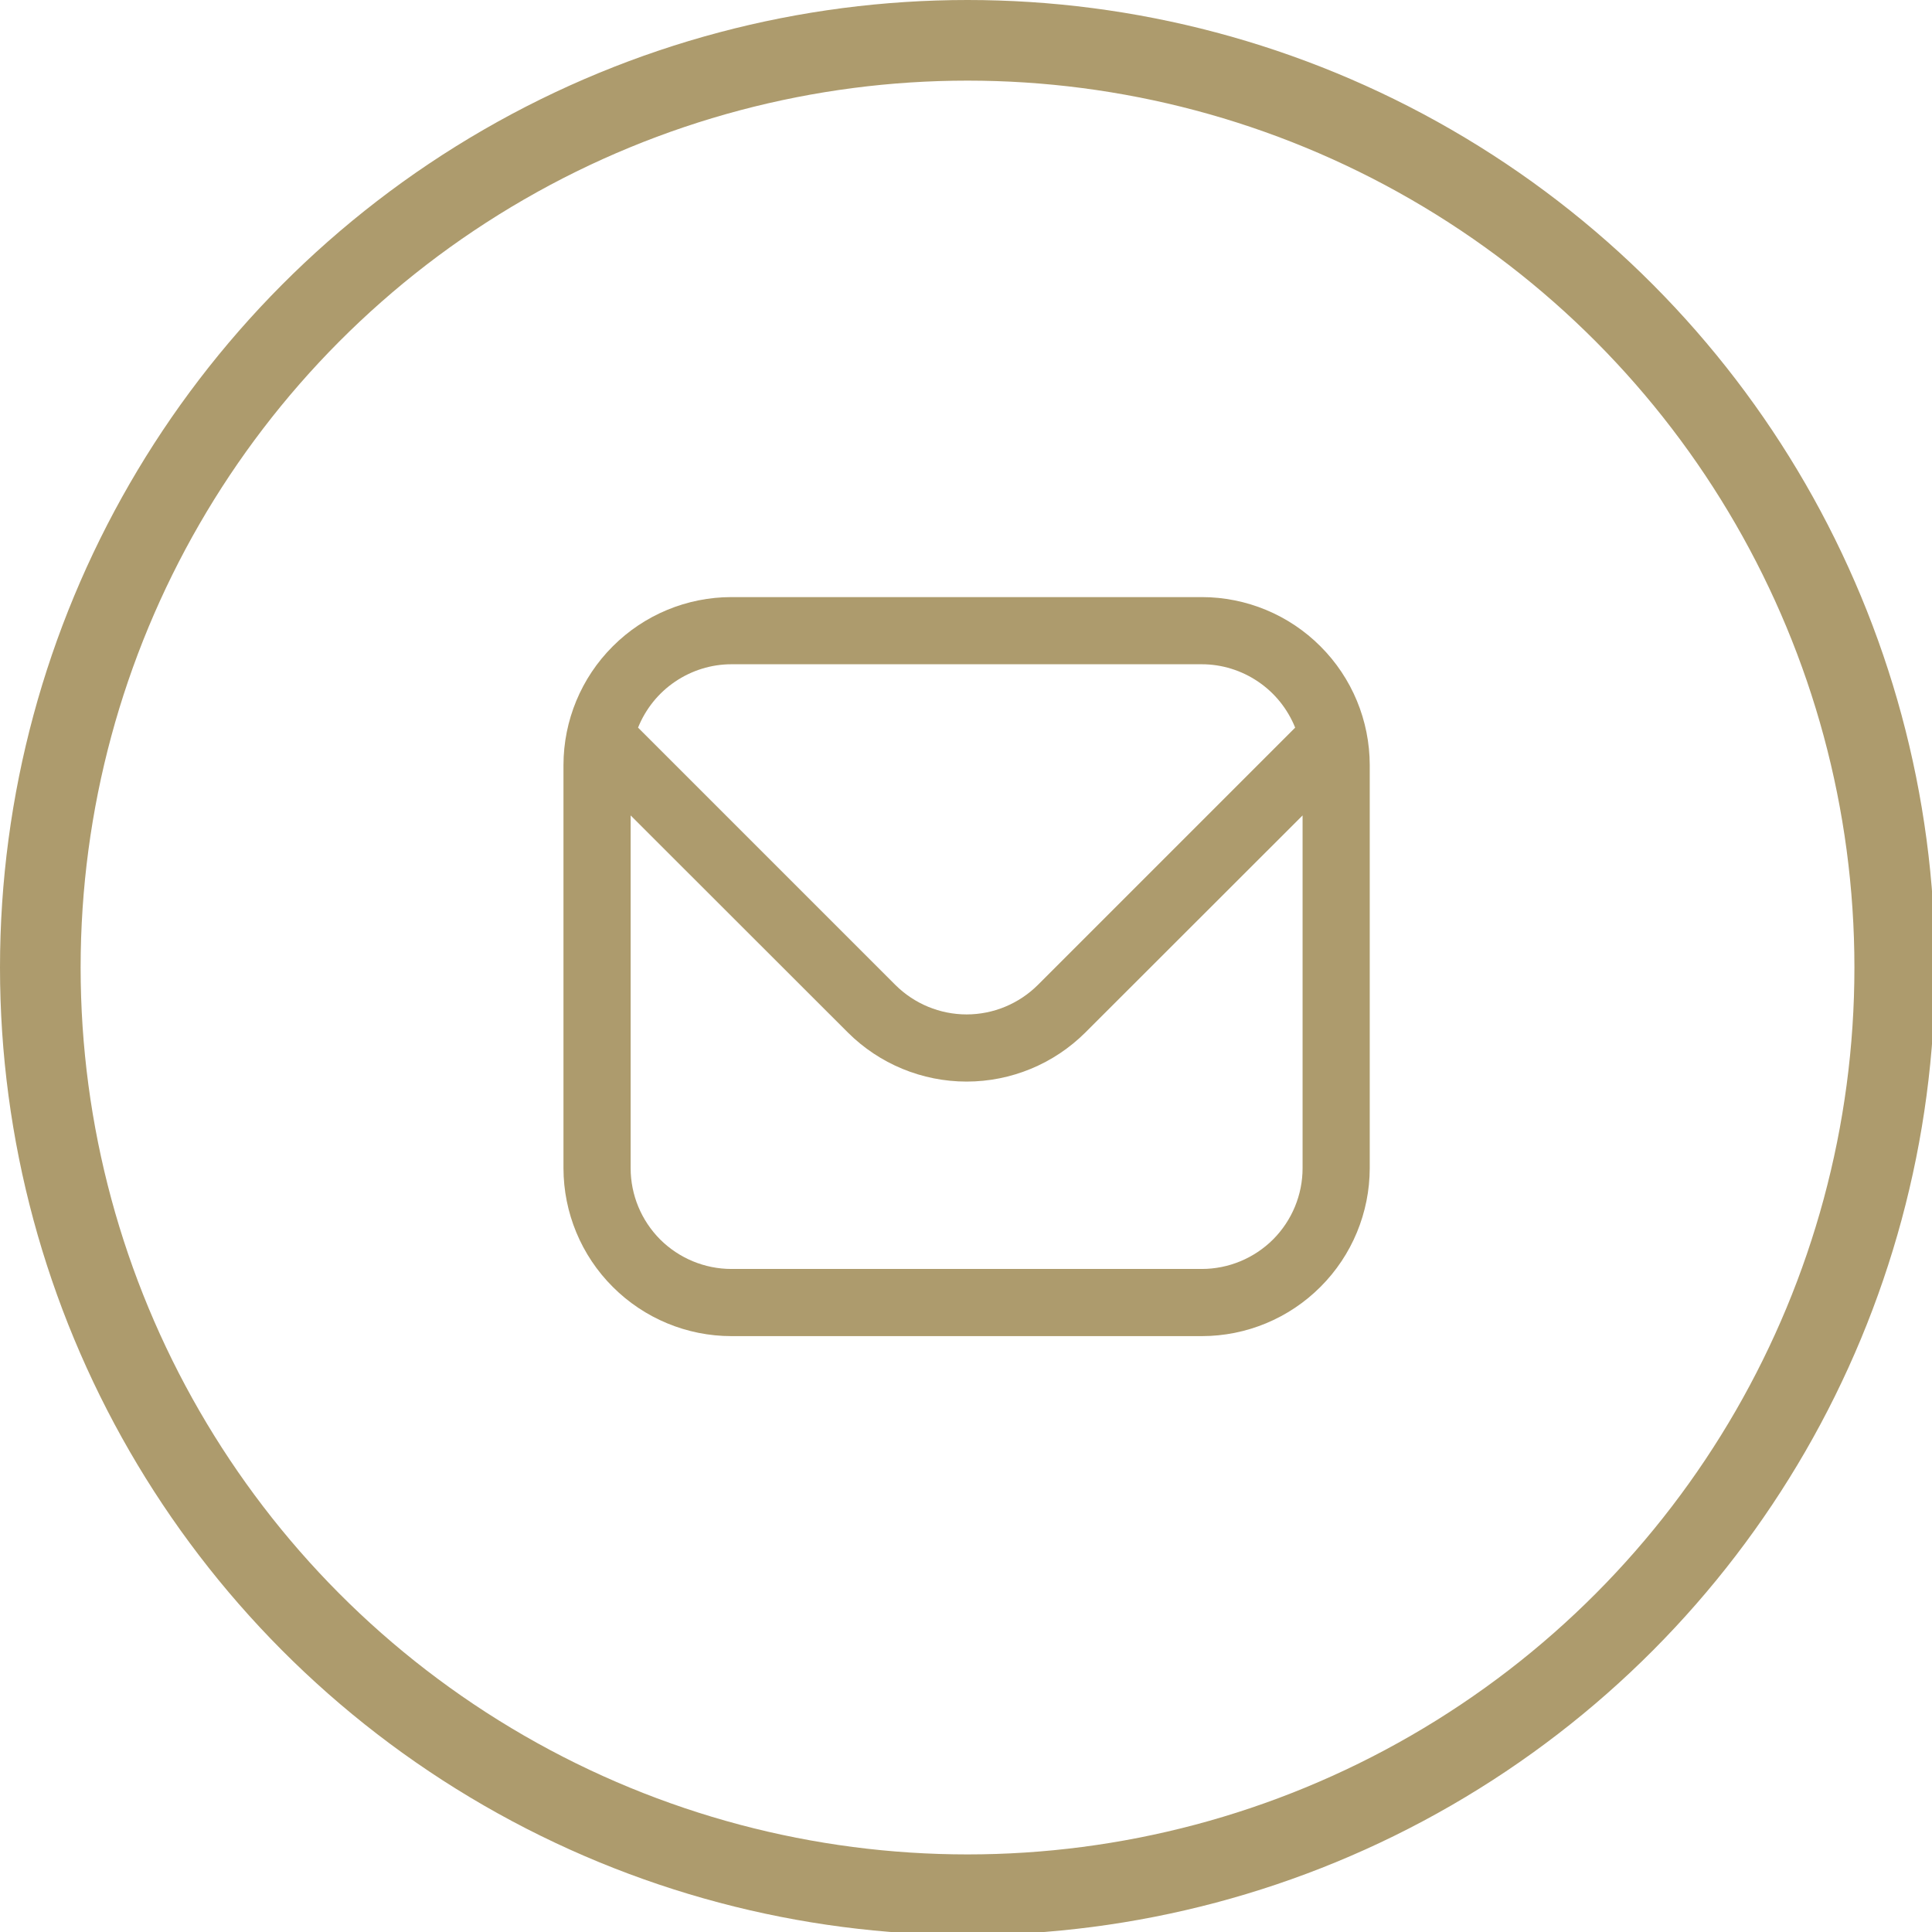
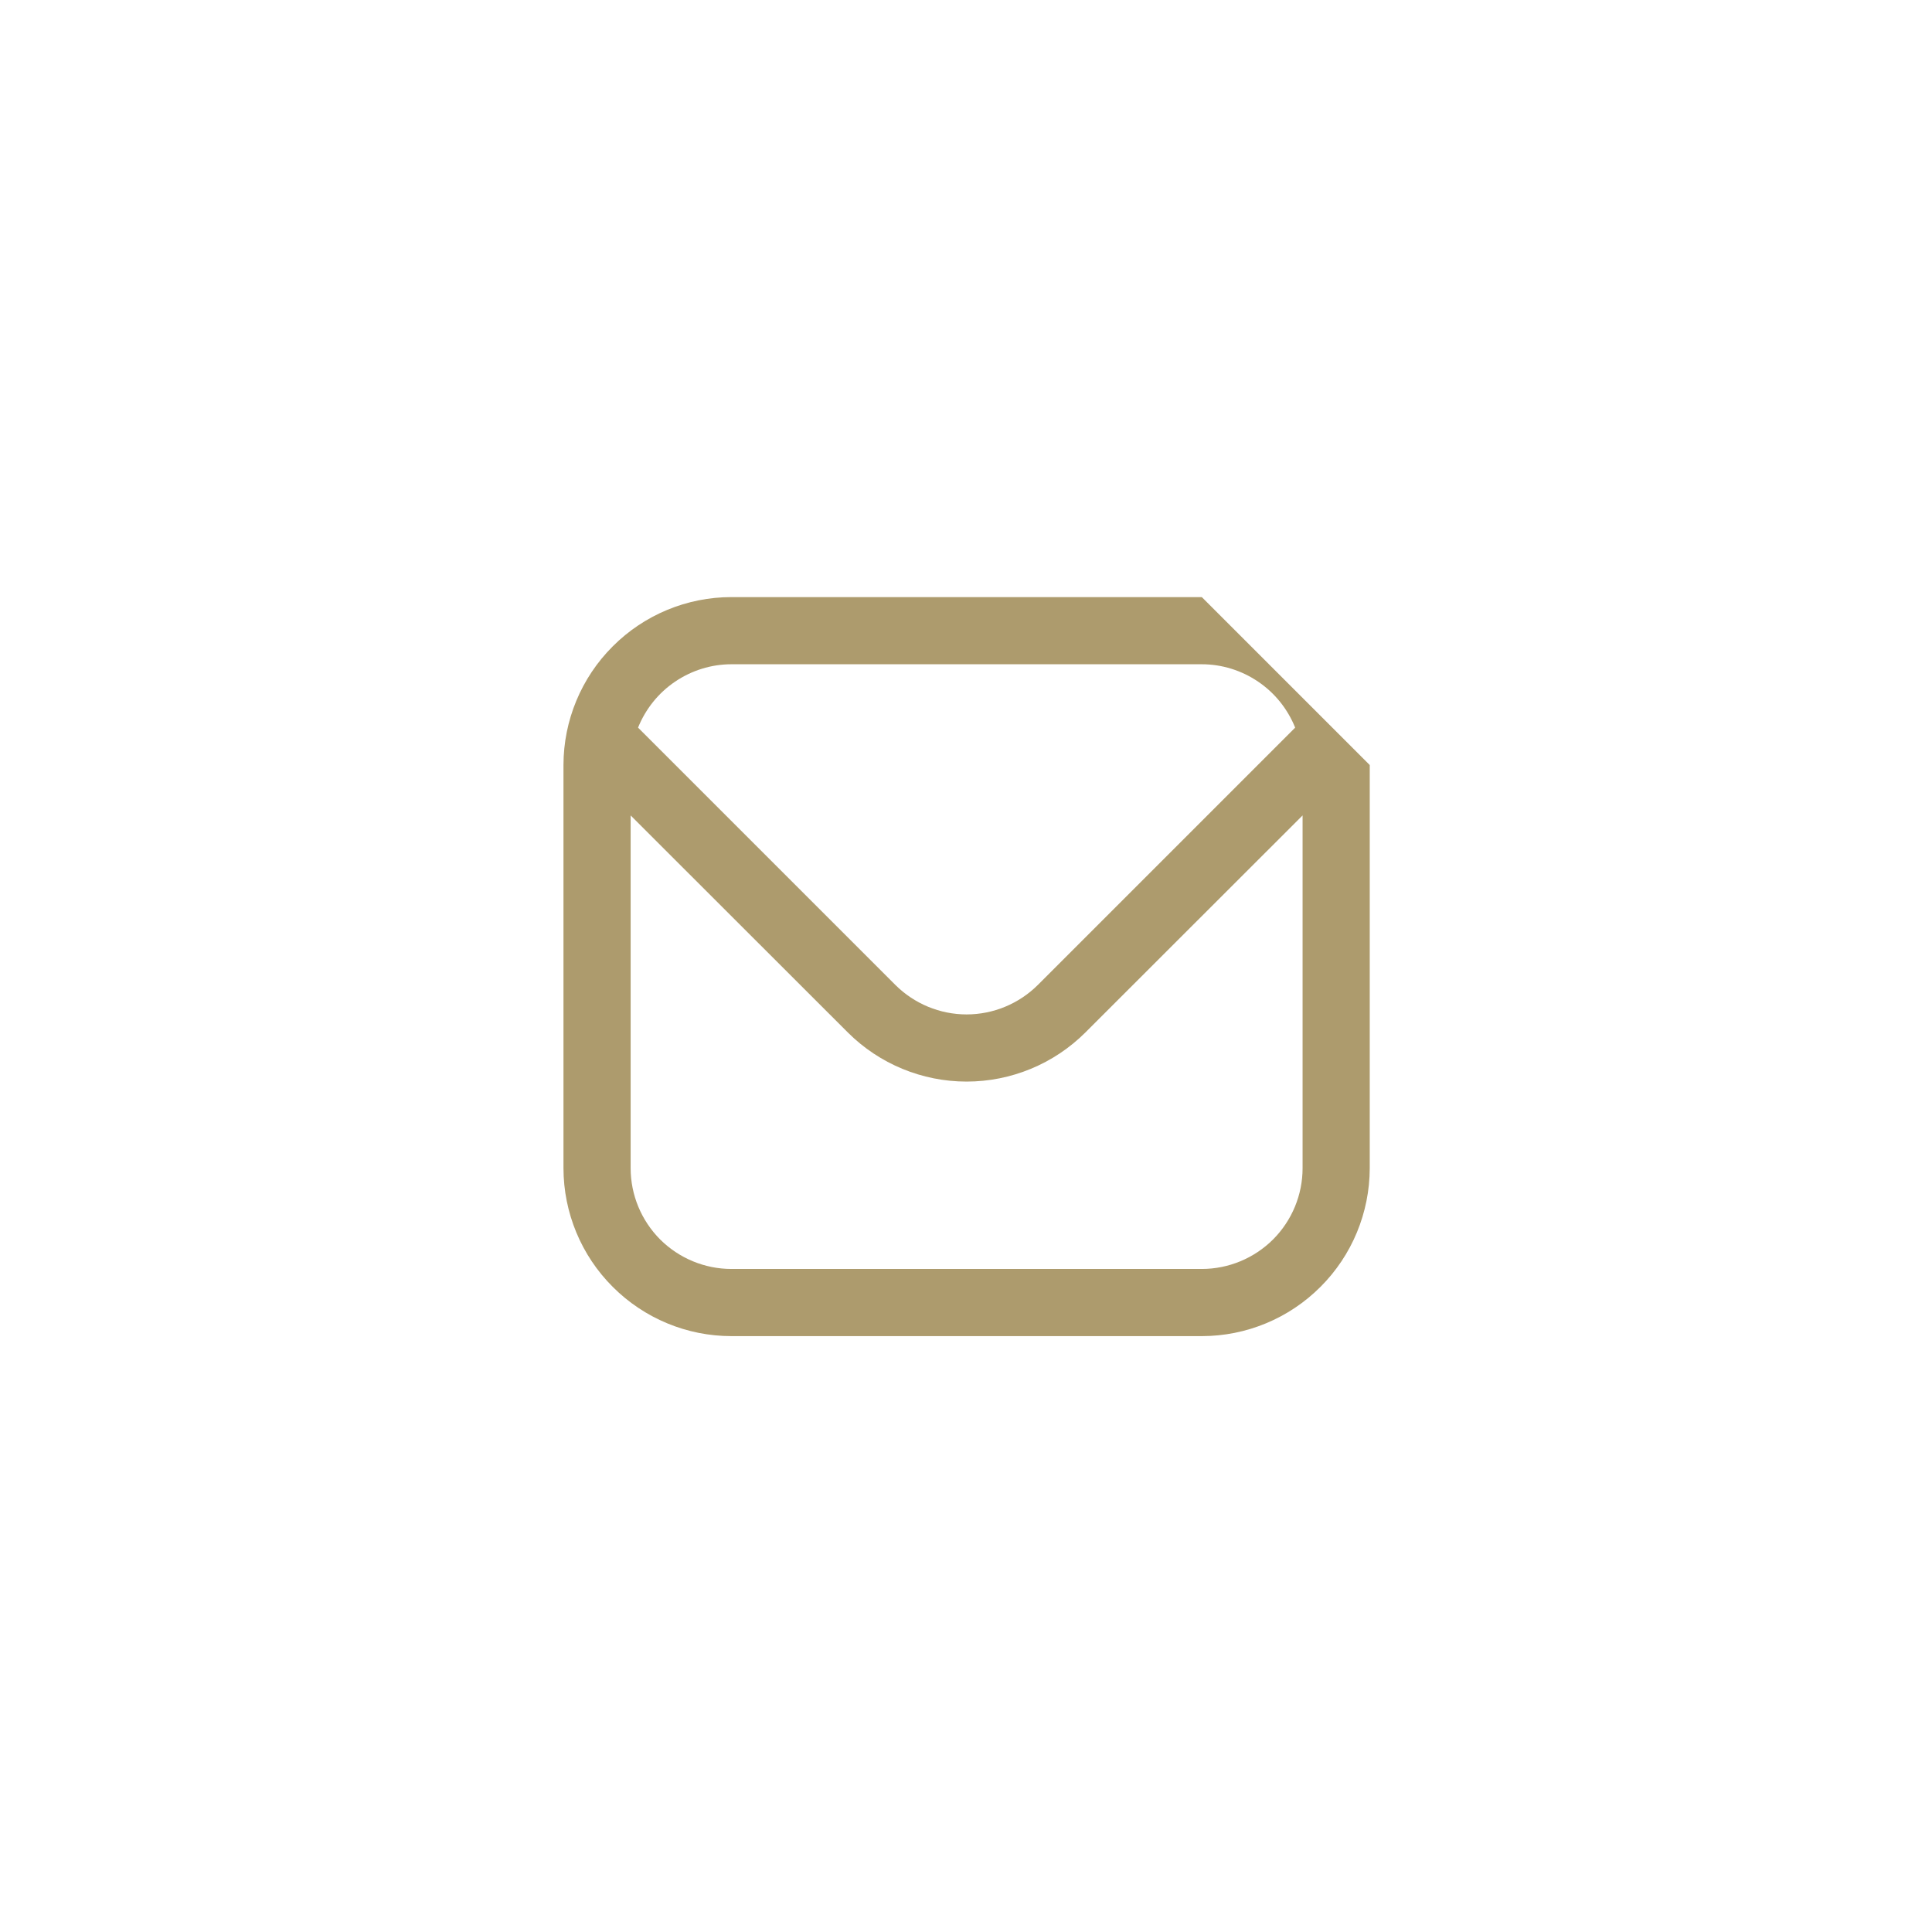
<svg xmlns="http://www.w3.org/2000/svg" width="6.35mm" height="6.35mm" viewBox="0 0 6.35 6.35" version="1.1" id="svg5" xml:space="preserve">
  <defs id="defs2" />
  <g id="layer1" transform="translate(-101.825,-145.325)">
    <g style="fill:none" id="g385" transform="matrix(0.265,0,0,0.265,103.677,147.177)">
-       <path d="M 7.917,0.417 H 2.083 C 1.531,0.417 1.001,0.637 0.611,1.028 0.22,1.418 6.61607e-4,1.948 0,2.5 v 5 C 6.61607e-4,8.052 0.22,8.582 0.611,8.972 1.001,9.363 1.531,9.583 2.083,9.583 H 7.917 C 8.469,9.583 8.999,9.363 9.389,8.972 9.78,8.582 9.999,8.052 10,7.5 v -5 C 9.999,1.948 9.78,1.418 9.389,1.028 8.999,0.637 8.469,0.417 7.917,0.417 Z M 2.083,1.25 H 7.917 C 8.166,1.25 8.41,1.326 8.616,1.466 8.823,1.606 8.982,1.805 9.075,2.036 L 5.884,5.227 C 5.649,5.461 5.331,5.593 5,5.593 4.669,5.593 4.351,5.461 4.116,5.227 L 0.925,2.036 C 1.018,1.805 1.177,1.606 1.384,1.466 1.59,1.326 1.834,1.25 2.083,1.25 Z m 5.833,7.5 H 2.083 C 1.752,8.75 1.434,8.618 1.199,8.384 0.965,8.149 0.833,7.831 0.833,7.5 v -4.375 L 3.527,5.817 C 3.918,6.207 4.448,6.426 5,6.426 c 0.552,0 1.082,-0.219 1.473,-0.609 L 9.167,3.125 v 4.375 c 0,0.332 -0.132,0.649 -0.366,0.884 C 8.566,8.618 8.248,8.75 7.917,8.75 Z" fill="#ad9b6d" id="path376" />
+       <path d="M 7.917,0.417 H 2.083 C 1.531,0.417 1.001,0.637 0.611,1.028 0.22,1.418 6.61607e-4,1.948 0,2.5 v 5 C 6.61607e-4,8.052 0.22,8.582 0.611,8.972 1.001,9.363 1.531,9.583 2.083,9.583 H 7.917 C 8.469,9.583 8.999,9.363 9.389,8.972 9.78,8.582 9.999,8.052 10,7.5 v -5 Z M 2.083,1.25 H 7.917 C 8.166,1.25 8.41,1.326 8.616,1.466 8.823,1.606 8.982,1.805 9.075,2.036 L 5.884,5.227 C 5.649,5.461 5.331,5.593 5,5.593 4.669,5.593 4.351,5.461 4.116,5.227 L 0.925,2.036 C 1.018,1.805 1.177,1.606 1.384,1.466 1.59,1.326 1.834,1.25 2.083,1.25 Z m 5.833,7.5 H 2.083 C 1.752,8.75 1.434,8.618 1.199,8.384 0.965,8.149 0.833,7.831 0.833,7.5 v -4.375 L 3.527,5.817 C 3.918,6.207 4.448,6.426 5,6.426 c 0.552,0 1.082,-0.219 1.473,-0.609 L 9.167,3.125 v 4.375 c 0,0.332 -0.132,0.649 -0.366,0.884 C 8.566,8.618 8.248,8.75 7.917,8.75 Z" fill="#ad9b6d" id="path376" />
    </g>
    <g style="fill:none" id="g396" transform="matrix(0.265,0,0,0.265,101.825,145.325)">
-       <circle cx="12" cy="12" r="11.5" stroke="#ad9b6d" id="circle387" />
-     </g>
+       </g>
  </g>
</svg>